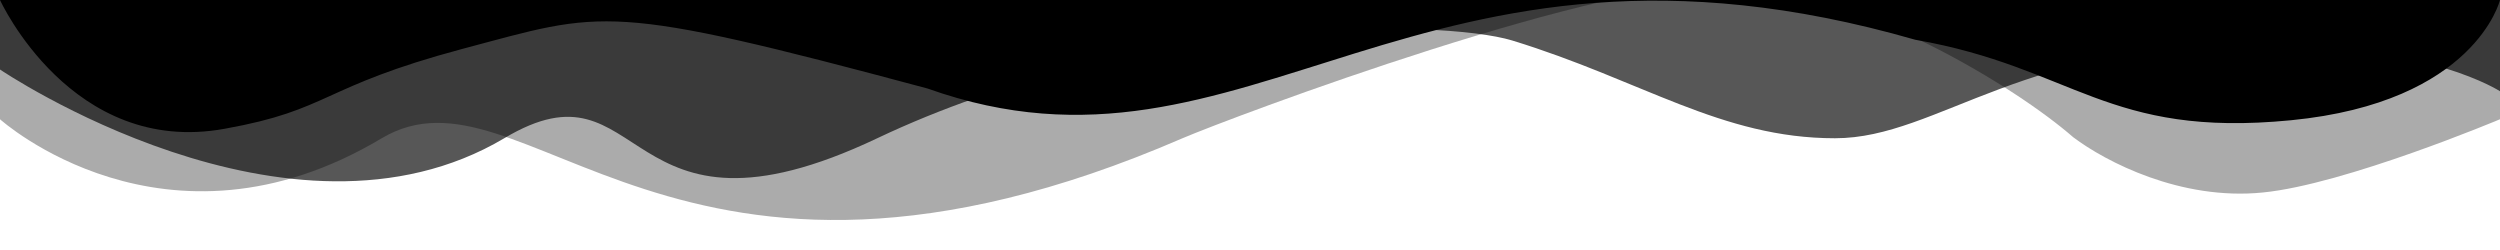
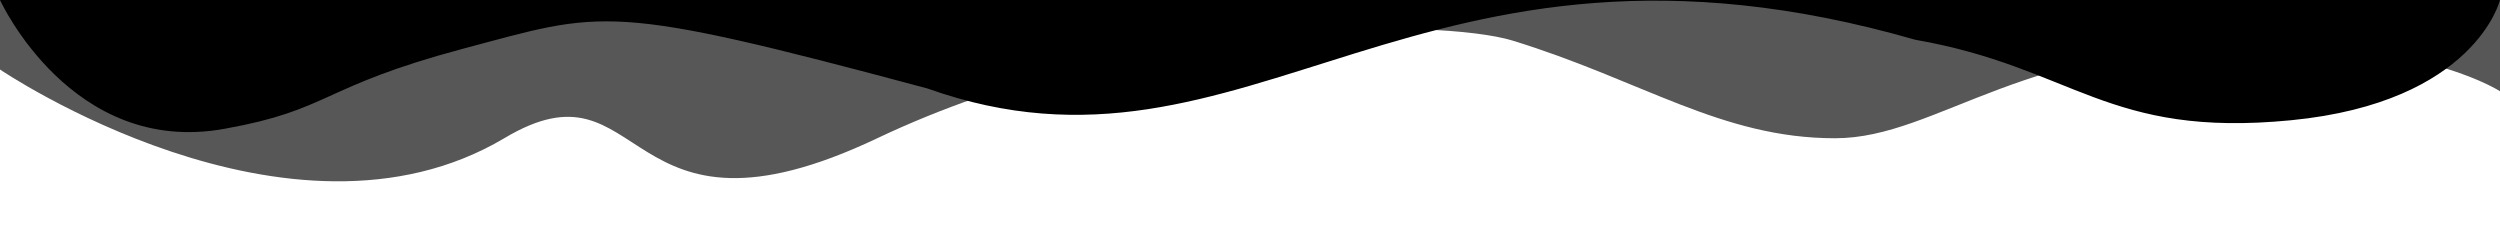
<svg xmlns="http://www.w3.org/2000/svg" viewBox="0 0 1000 100" preserveAspectRatio="none" class="lazyloaded">
-   <path class="elementor-shape-fill" opacity="0.33" d="M473,55.3c-203.9,88.3-263.1-34-320.3,0C66,107.1,0,47.7,0,47.7V0h1000v47.7 c0,0-62.1,26.1-94.9,29.3c-32.8,3.3-62.8-12.3-75.8-22.1C806,34.6,745.3-2.3,694.9-6.3S492.4,47,473,55.3z" />
  <path class="elementor-shape-fill" opacity="0.66" d="M734,55.3c-45.5,0-77.2-23.2-129.1-39.1c-28.6-8.7-150.3-10.1-254,39.1 s-91.7-34.4-149.2,0C115.7,106.3,0,27.8,0,27.8V0h1000v36.5c0,0-28.2-18.5-92.1-18.5C810.2,15.1,775.7,55.3,734,55.3z" />
  <path class="elementor-shape-fill" d="M766.1,15.9c-200-57.5-266,65.5-395.1,19.5C242,0.8,242,4.4,184.8,19.6C128,34.8,132.3,43.9,89.9,51.5C28.6,62.7,0,0,0,0 h1000c0,0-9.9,40.9-83.6,48.1S829.6,27,766.1,15.9z" />
</svg>